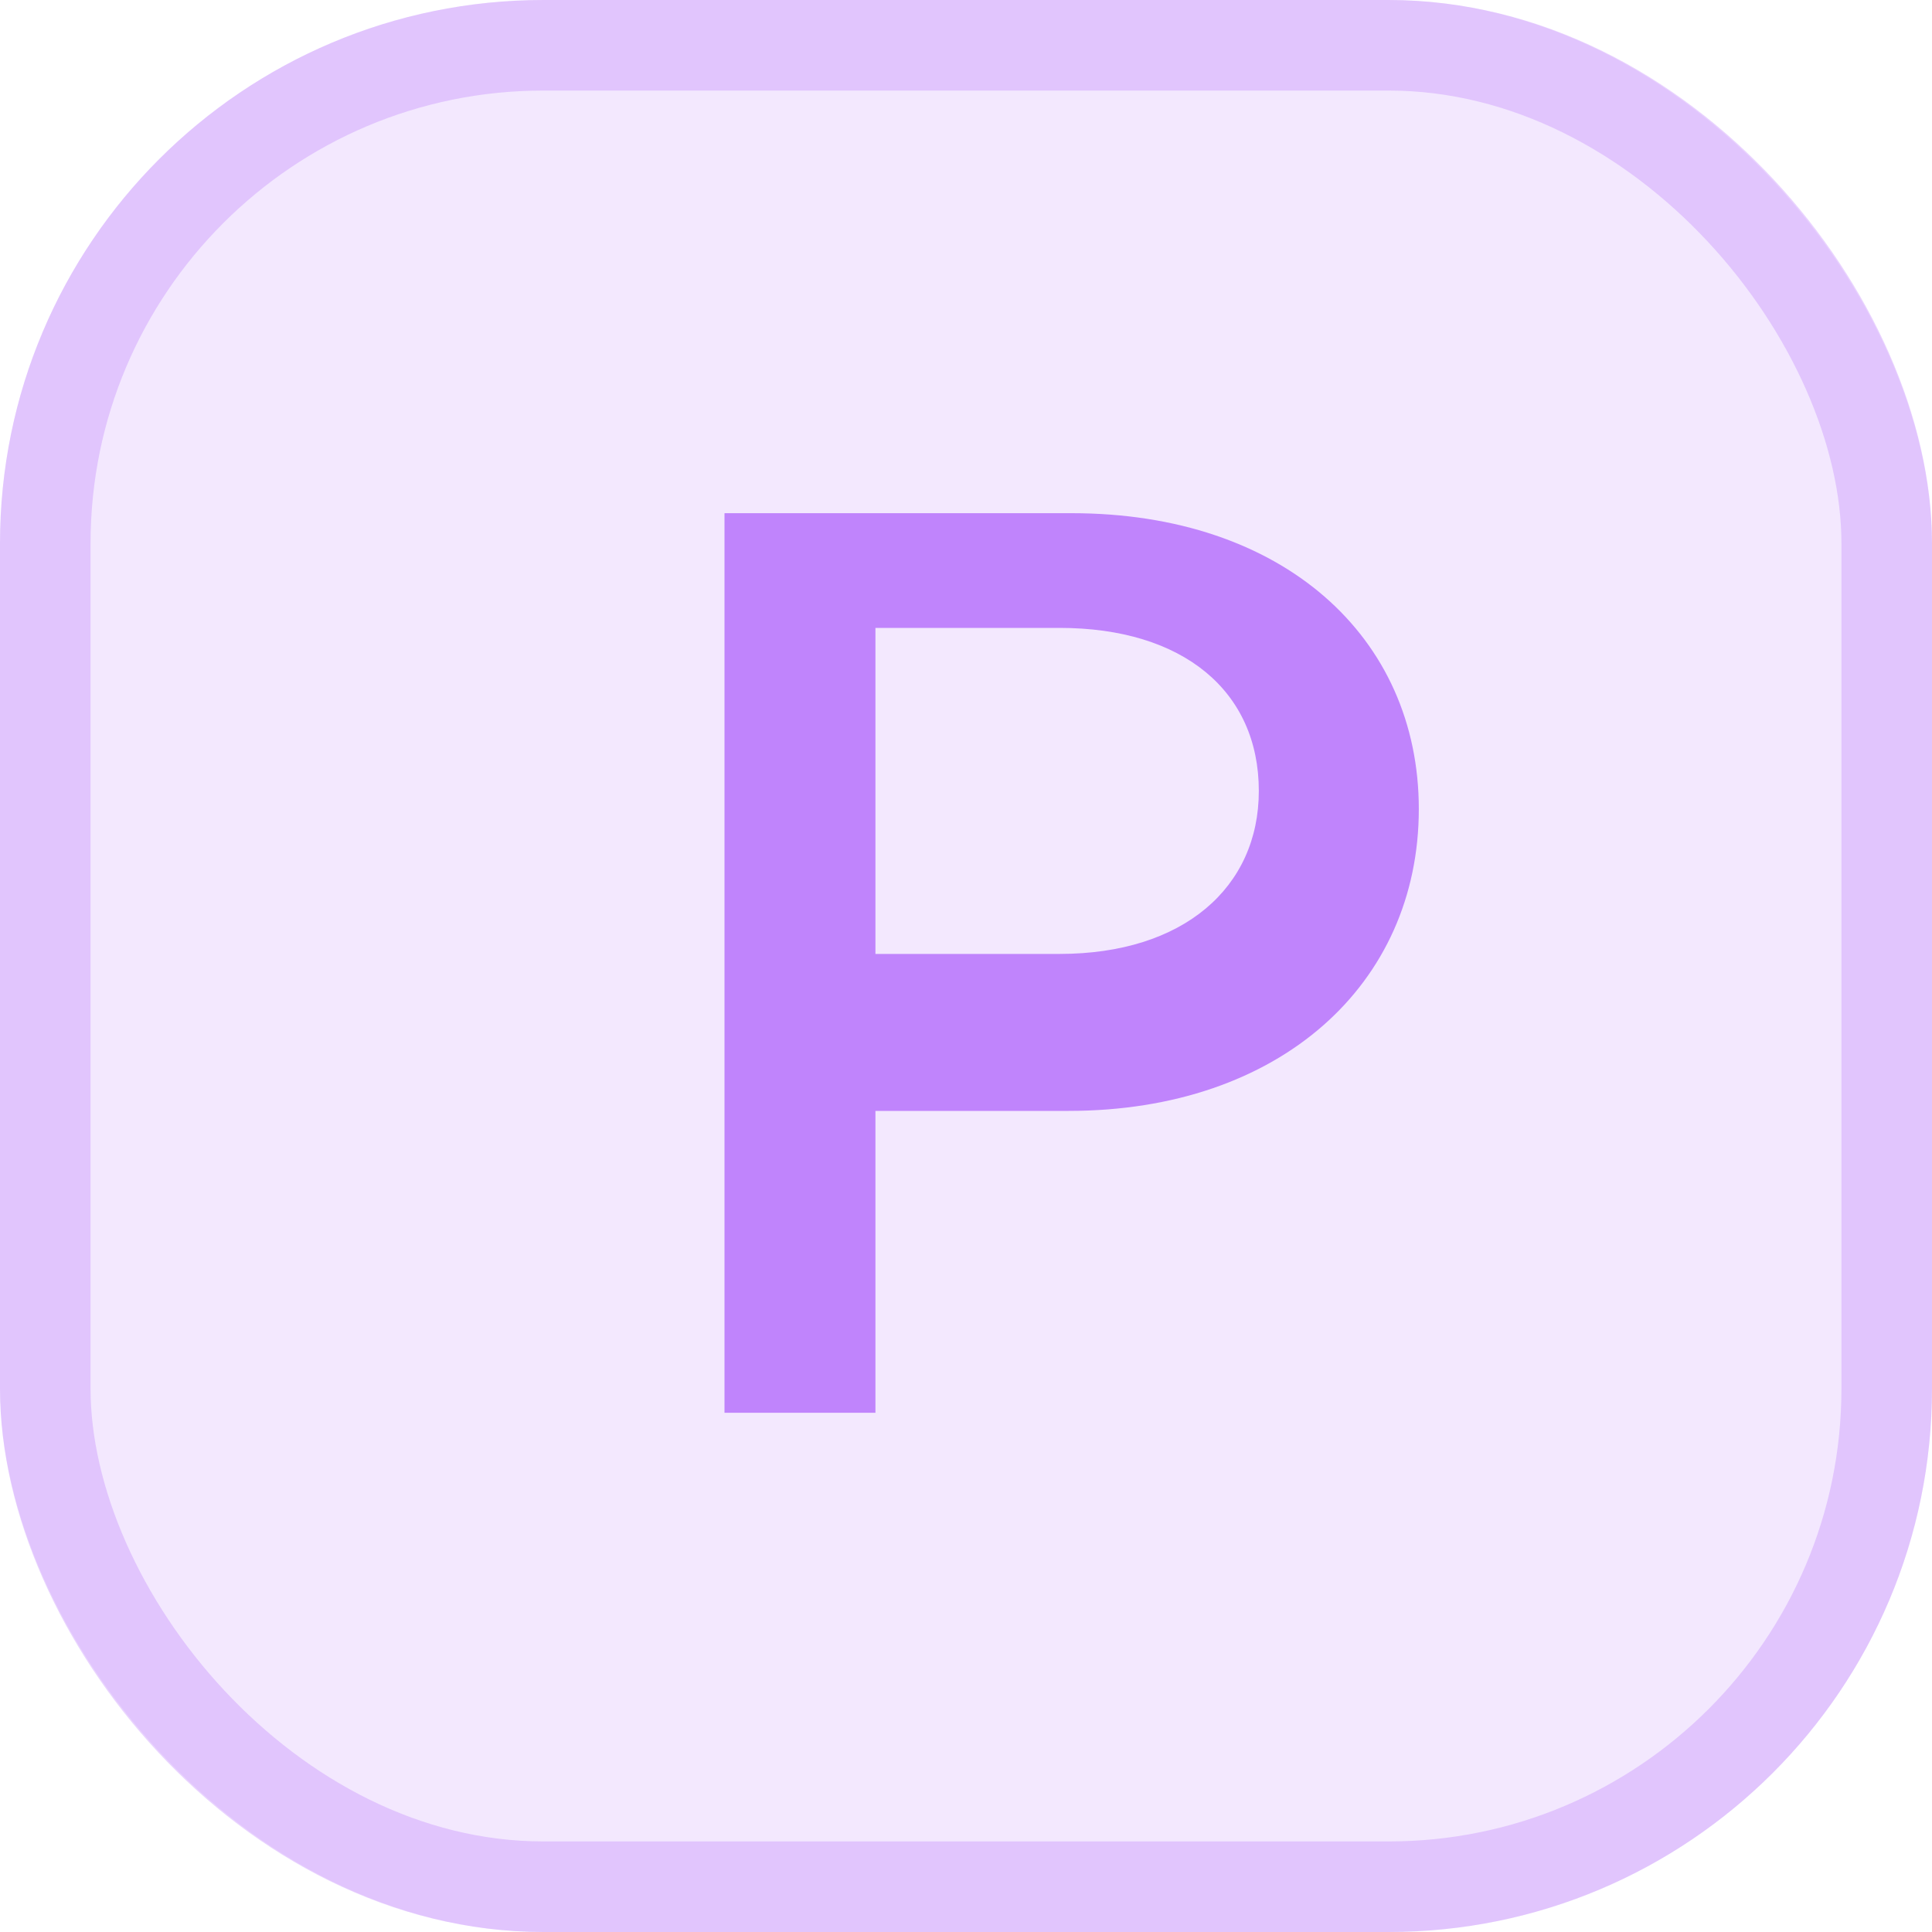
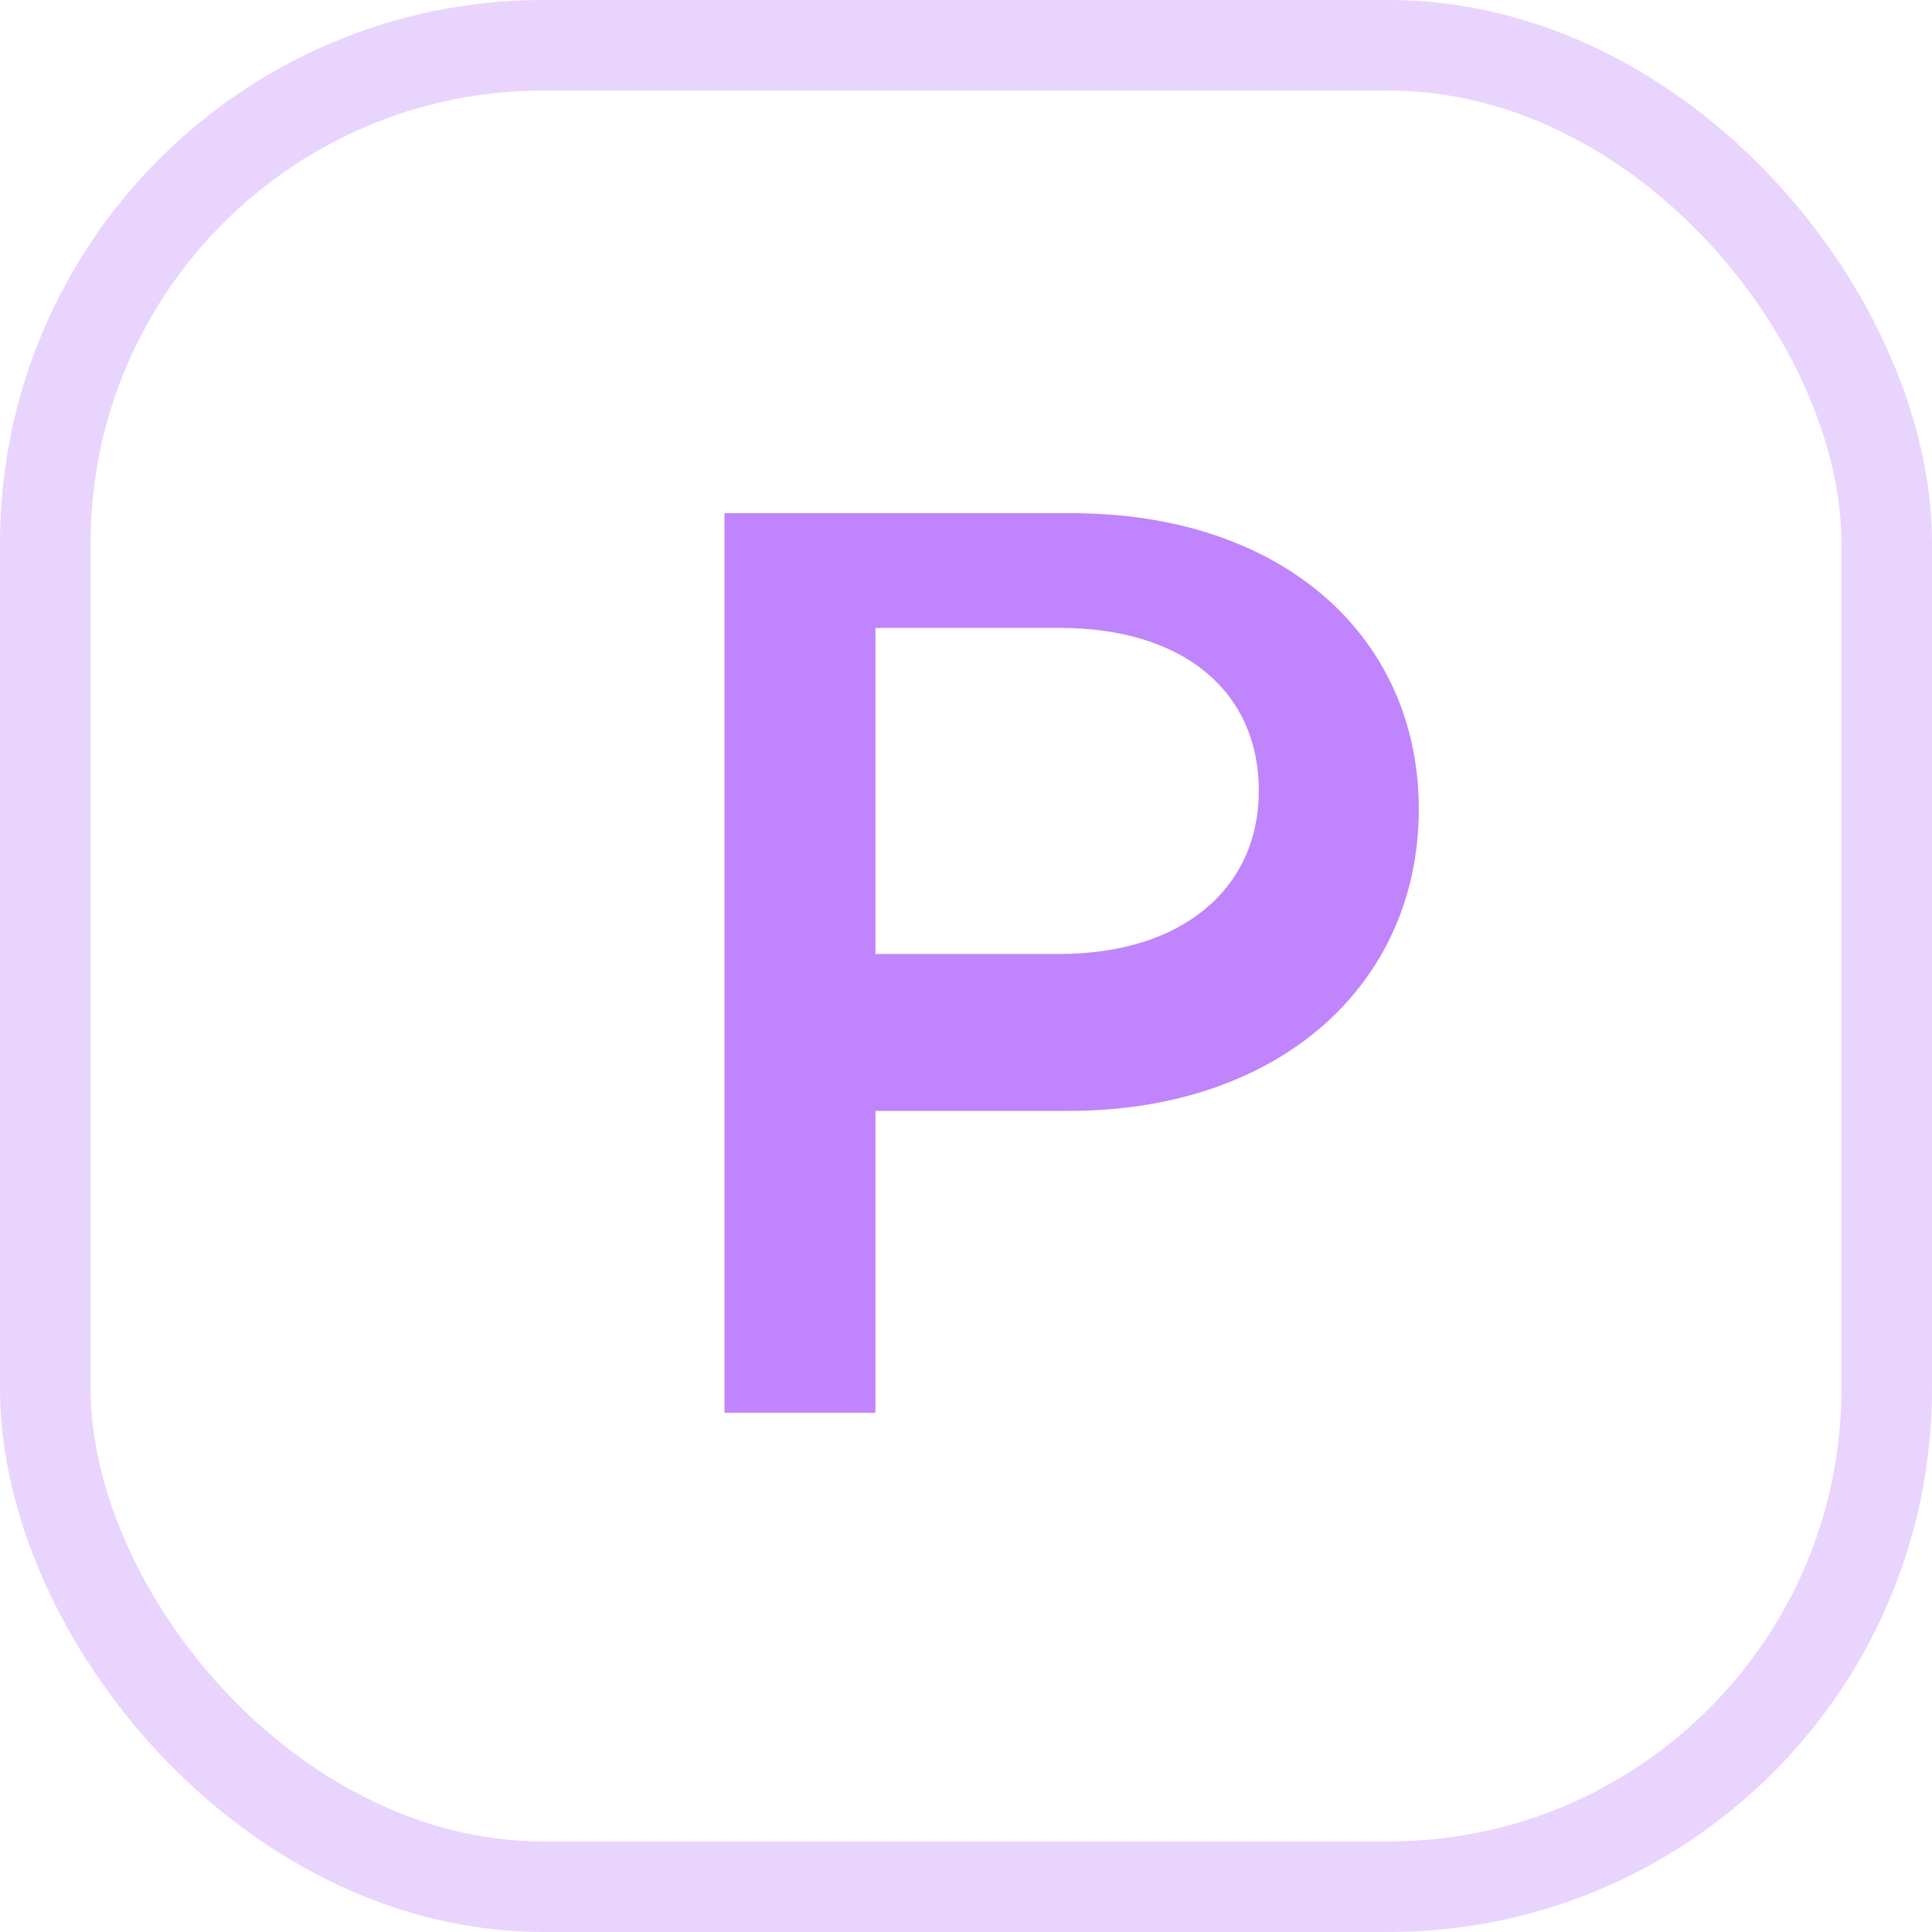
<svg xmlns="http://www.w3.org/2000/svg" viewBox="0 0 64 64" fill="none">
-   <rect width="64" height="64" rx="18" fill="rgba(192,132,252,0.18)" />
  <rect x="1.5" y="1.5" width="61" height="61" rx="16.5" stroke="rgba(192,132,252,0.35)" stroke-width="3" />
  <path d="M24 17h11.5c7 0 11.5 4.1 11.5 9.8 0 5.8-4.6 10-11.6 10H29v10h-5V17zm11.1 14.6c4.1 0 6.6-2.2 6.6-5.4 0-3.3-2.5-5.4-6.6-5.4H29v10.8h6.1z" fill="#c084fc" />
</svg>